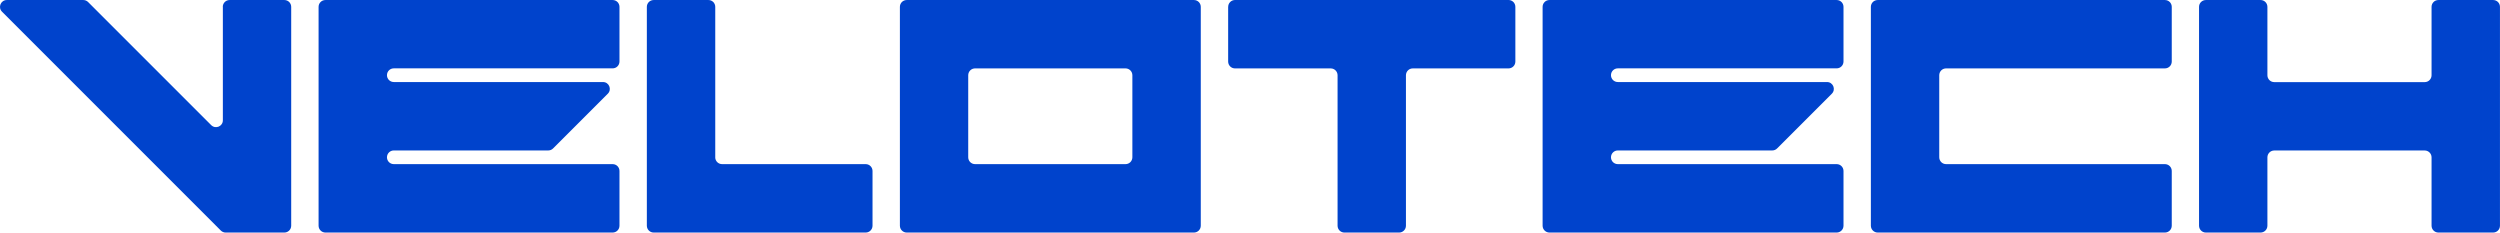
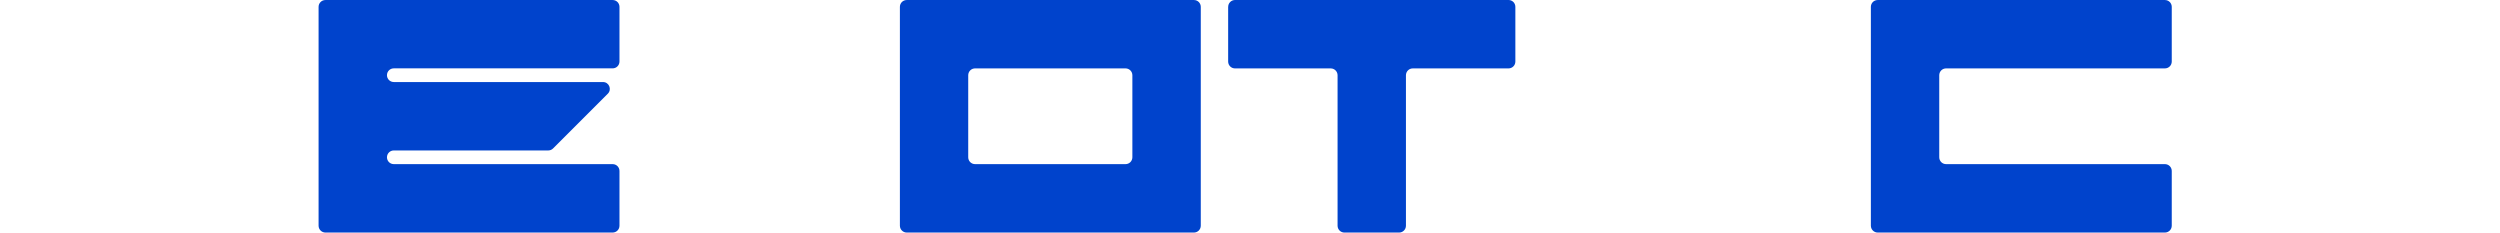
<svg xmlns="http://www.w3.org/2000/svg" width="215" height="20" viewBox="0 0 215 20" fill="none">
-   <path d="M19.166 0.59V10.347C19.166 10.87 18.535 11.131 18.163 10.762L7.576 0.175C7.465 0.064 7.318 0.002 7.161 0.002H0.588C0.065 0.002 -0.196 0.633 0.173 1.005L18.99 19.826C19.101 19.937 19.248 19.999 19.405 19.999H24.455C24.778 19.999 25.043 19.737 25.043 19.41V0.59C25.043 0.267 24.782 0.002 24.455 0.002H19.748C19.424 0.002 19.16 0.263 19.16 0.59H19.166Z" fill="#0043CC" />
-   <path d="M61.512 13.53V0.59C61.512 0.267 61.251 0.002 60.924 0.002H56.217C55.894 0.002 55.629 0.263 55.629 0.59V19.41C55.629 19.734 55.89 19.999 56.217 19.999H74.449C74.773 19.999 75.037 19.737 75.037 19.41V14.704C75.037 14.38 74.776 14.115 74.449 14.115H62.097C61.774 14.115 61.509 13.854 61.509 13.527L61.512 13.53Z" fill="#0043CC" />
  <path d="M77.391 0.59V19.41C77.391 19.734 77.652 19.999 77.979 19.999H102.679C103.003 19.999 103.267 19.737 103.267 19.41V0.59C103.267 0.267 103.006 0.002 102.679 0.002H77.979C77.655 0.002 77.391 0.263 77.391 0.59ZM96.796 14.115H83.856C83.532 14.115 83.267 13.854 83.267 13.527V6.47C83.267 6.147 83.529 5.882 83.856 5.882H96.796C97.119 5.882 97.384 6.143 97.384 6.47V13.527C97.384 13.851 97.123 14.115 96.796 14.115Z" fill="#0043CC" />
  <path d="M105.621 0.588V5.295C105.621 5.619 105.883 5.883 106.209 5.883H114.443C114.766 5.883 115.031 6.145 115.031 6.472V19.412C115.031 19.735 115.293 20 115.62 20H120.323C120.647 20 120.911 19.738 120.911 19.412V6.472C120.911 6.148 121.173 5.883 121.5 5.883H129.733C130.057 5.883 130.321 5.622 130.321 5.295V0.588C130.321 0.265 130.06 0 129.733 0H106.213C105.889 0 105.624 0.261 105.624 0.588H105.621Z" fill="#0043CC" />
-   <path d="M158.541 5.297V0.59C158.541 0.267 158.279 0.002 157.953 0.002H133.252C132.929 0.002 132.664 0.263 132.664 0.59V19.41C132.664 19.734 132.926 19.999 133.252 19.999H157.953C158.276 19.999 158.541 19.737 158.541 19.41V14.704C158.541 14.38 158.279 14.115 157.953 14.115H139.132C138.809 14.115 138.544 13.854 138.544 13.527C138.544 13.204 138.806 12.939 139.132 12.939H152.416C152.573 12.939 152.72 12.877 152.831 12.765L157.538 8.059C157.907 7.689 157.645 7.055 157.122 7.055H139.132C138.809 7.055 138.544 6.794 138.544 6.467C138.544 6.14 138.806 5.879 139.132 5.879H157.953C158.276 5.879 158.541 5.617 158.541 5.29V5.297Z" fill="#0043CC" />
  <path d="M53.275 5.297V0.59C53.275 0.267 53.014 0.002 52.687 0.002H27.987C27.663 0.002 27.398 0.263 27.398 0.59V19.41C27.398 19.734 27.66 19.999 27.987 19.999H52.687C53.011 19.999 53.275 19.737 53.275 19.41V14.704C53.275 14.38 53.014 14.115 52.687 14.115H33.867C33.543 14.115 33.279 13.854 33.279 13.527C33.279 13.204 33.54 12.939 33.867 12.939H47.15C47.307 12.939 47.454 12.877 47.565 12.765L52.272 8.059C52.641 7.689 52.38 7.055 51.857 7.055H33.867C33.543 7.055 33.279 6.794 33.279 6.467C33.279 6.14 33.54 5.879 33.867 5.879H52.687C53.011 5.879 53.275 5.617 53.275 5.29V5.297Z" fill="#0043CC" />
  <path d="M186.771 5.297V0.59C186.771 0.267 186.51 0.002 186.183 0.002H161.483C161.159 0.002 160.895 0.263 160.895 0.59V19.41C160.895 19.734 161.156 19.999 161.483 19.999H186.183C186.507 19.999 186.771 19.737 186.771 19.41V14.704C186.771 14.38 186.51 14.115 186.183 14.115H167.363C167.039 14.115 166.775 13.854 166.775 13.527V6.47C166.775 6.147 167.036 5.882 167.363 5.882H186.183C186.507 5.882 186.771 5.621 186.771 5.294V5.297Z" fill="#0043CC" />
-   <path d="M209.114 0.59V6.474C209.114 6.797 208.852 7.062 208.526 7.062H195.586C195.262 7.062 194.997 6.8 194.997 6.474V0.59C194.997 0.267 194.736 0.002 194.409 0.002H189.705C189.382 0.002 189.117 0.263 189.117 0.59V19.41C189.117 19.734 189.379 19.999 189.705 19.999H194.409C194.732 19.999 194.997 19.737 194.997 19.41V13.53C194.997 13.207 195.259 12.942 195.586 12.942H208.526C208.849 12.942 209.114 13.204 209.114 13.53V19.41C209.114 19.734 209.375 19.999 209.702 19.999H214.409C214.733 19.999 214.997 19.737 214.997 19.41V0.59C214.997 0.267 214.736 0.002 214.409 0.002H209.702C209.379 0.002 209.114 0.263 209.114 0.59Z" fill="#0043CC" />
</svg>